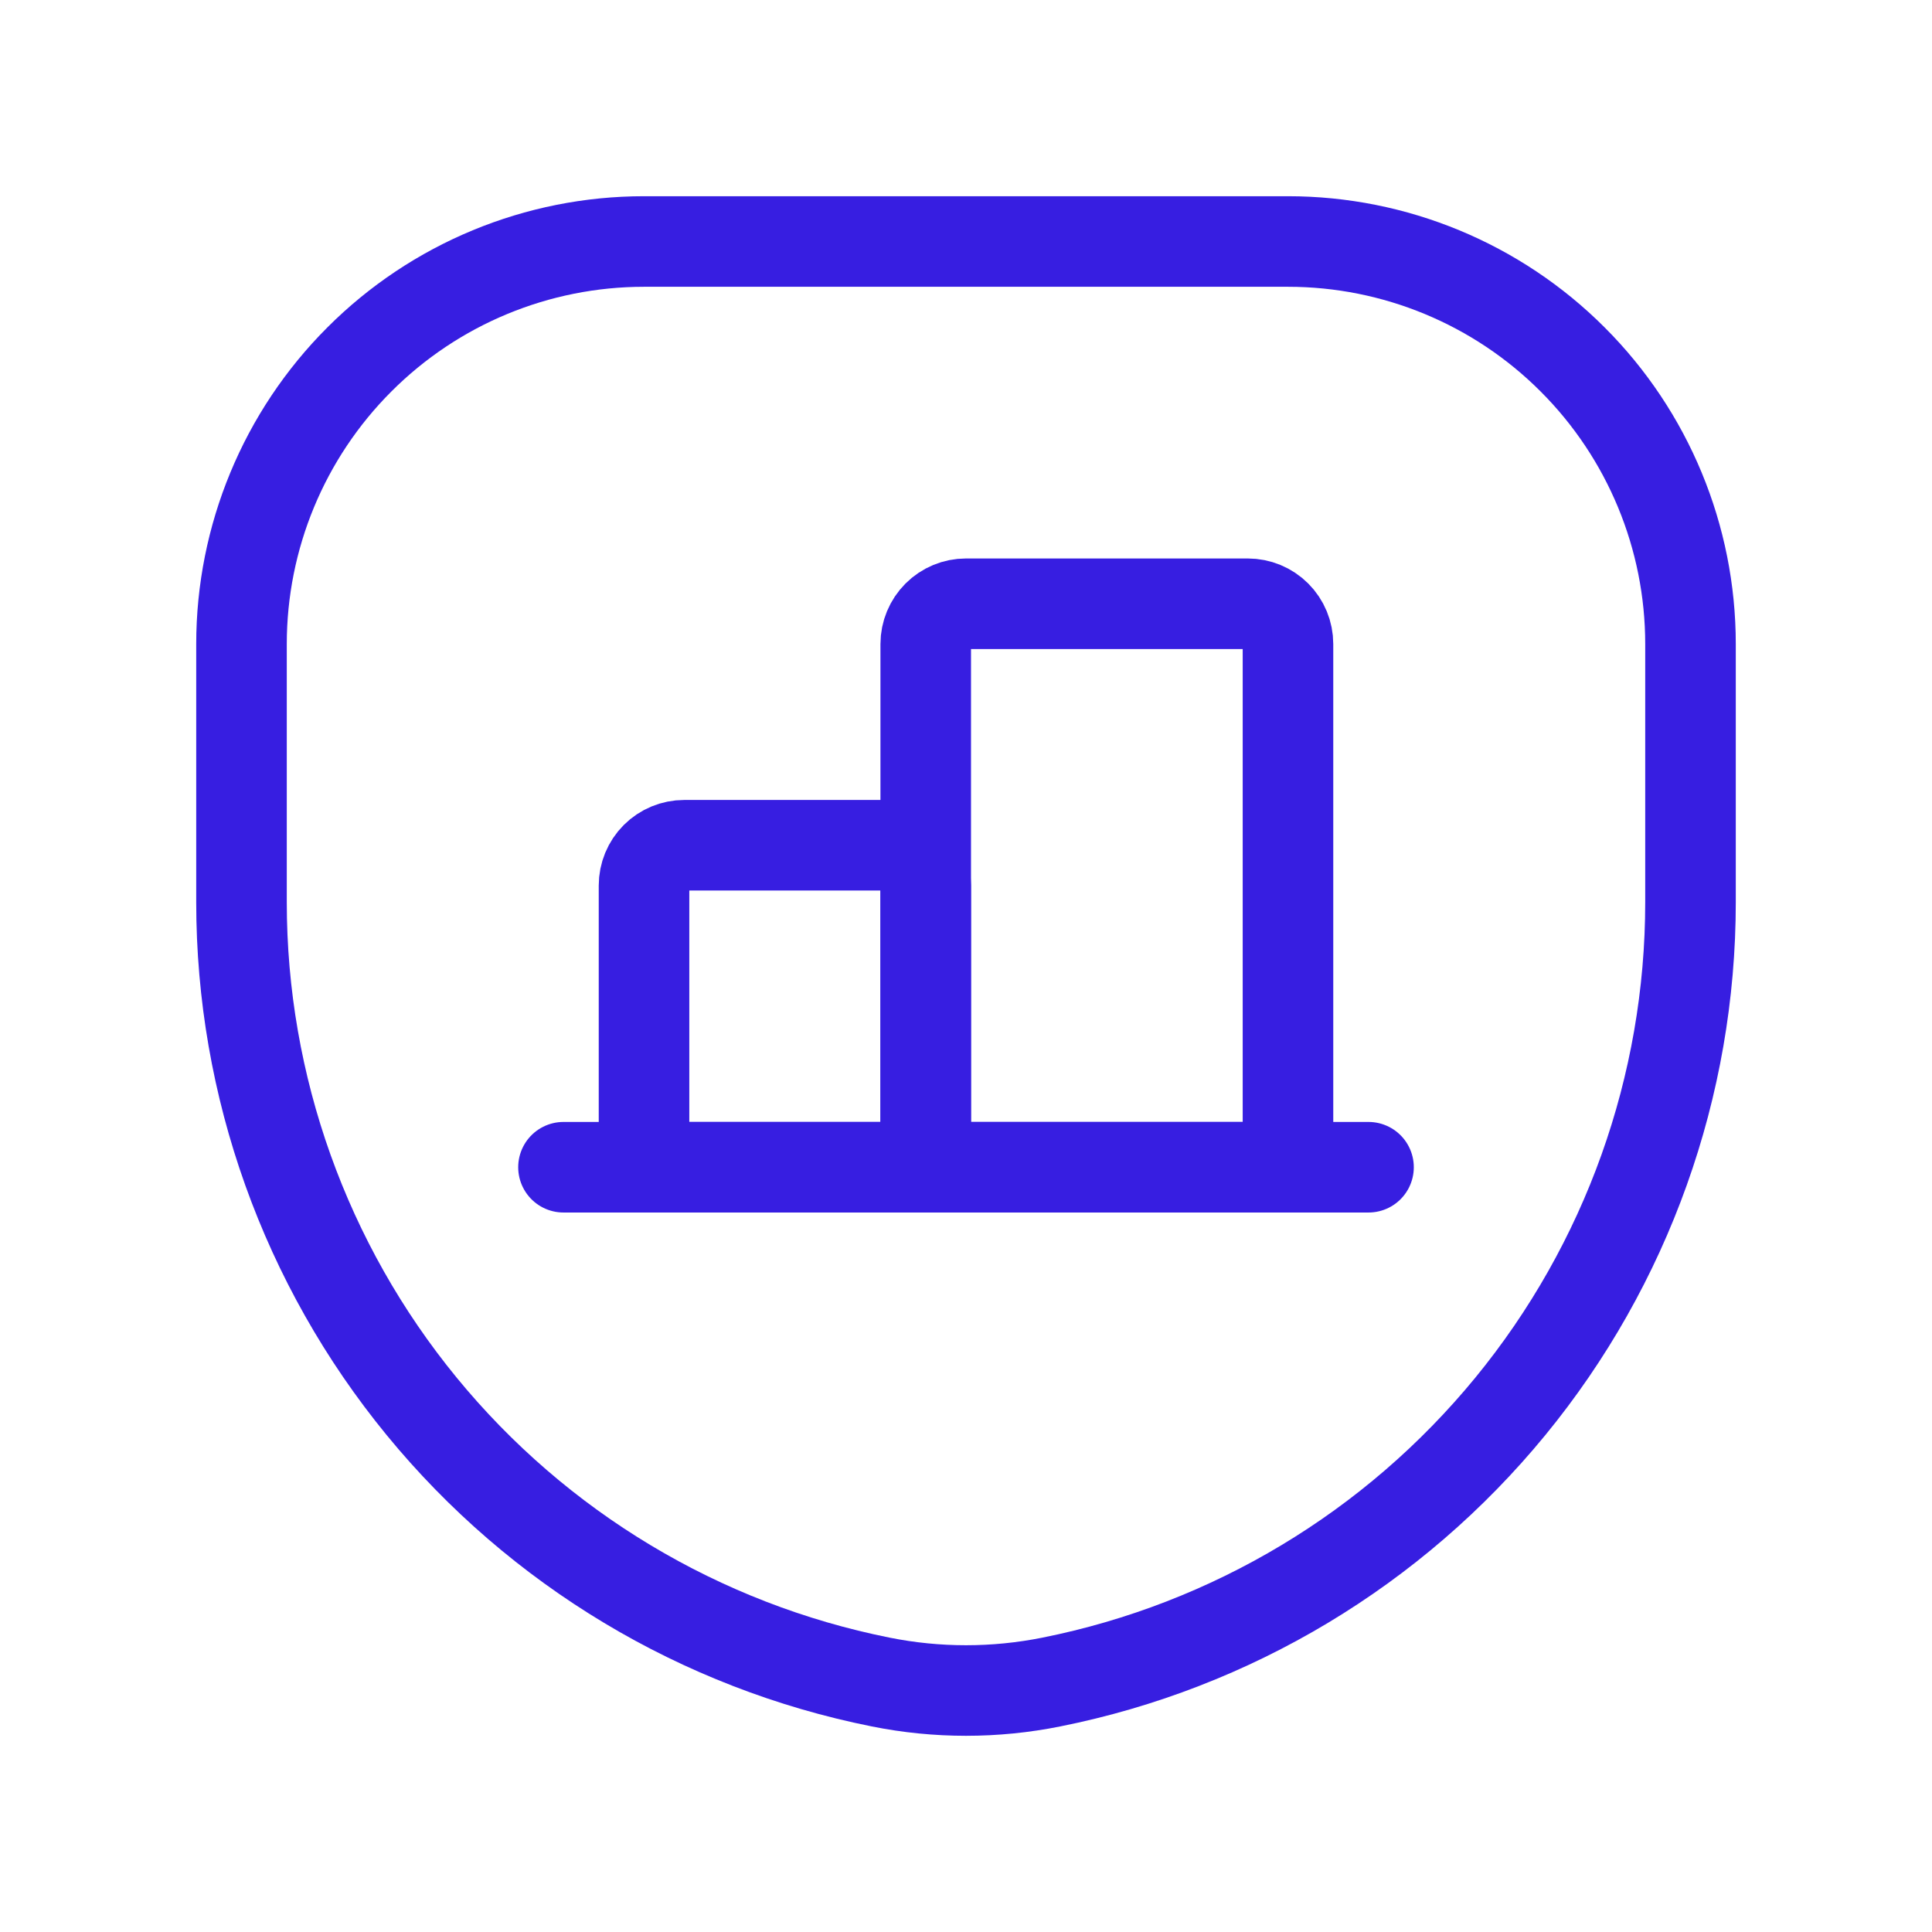
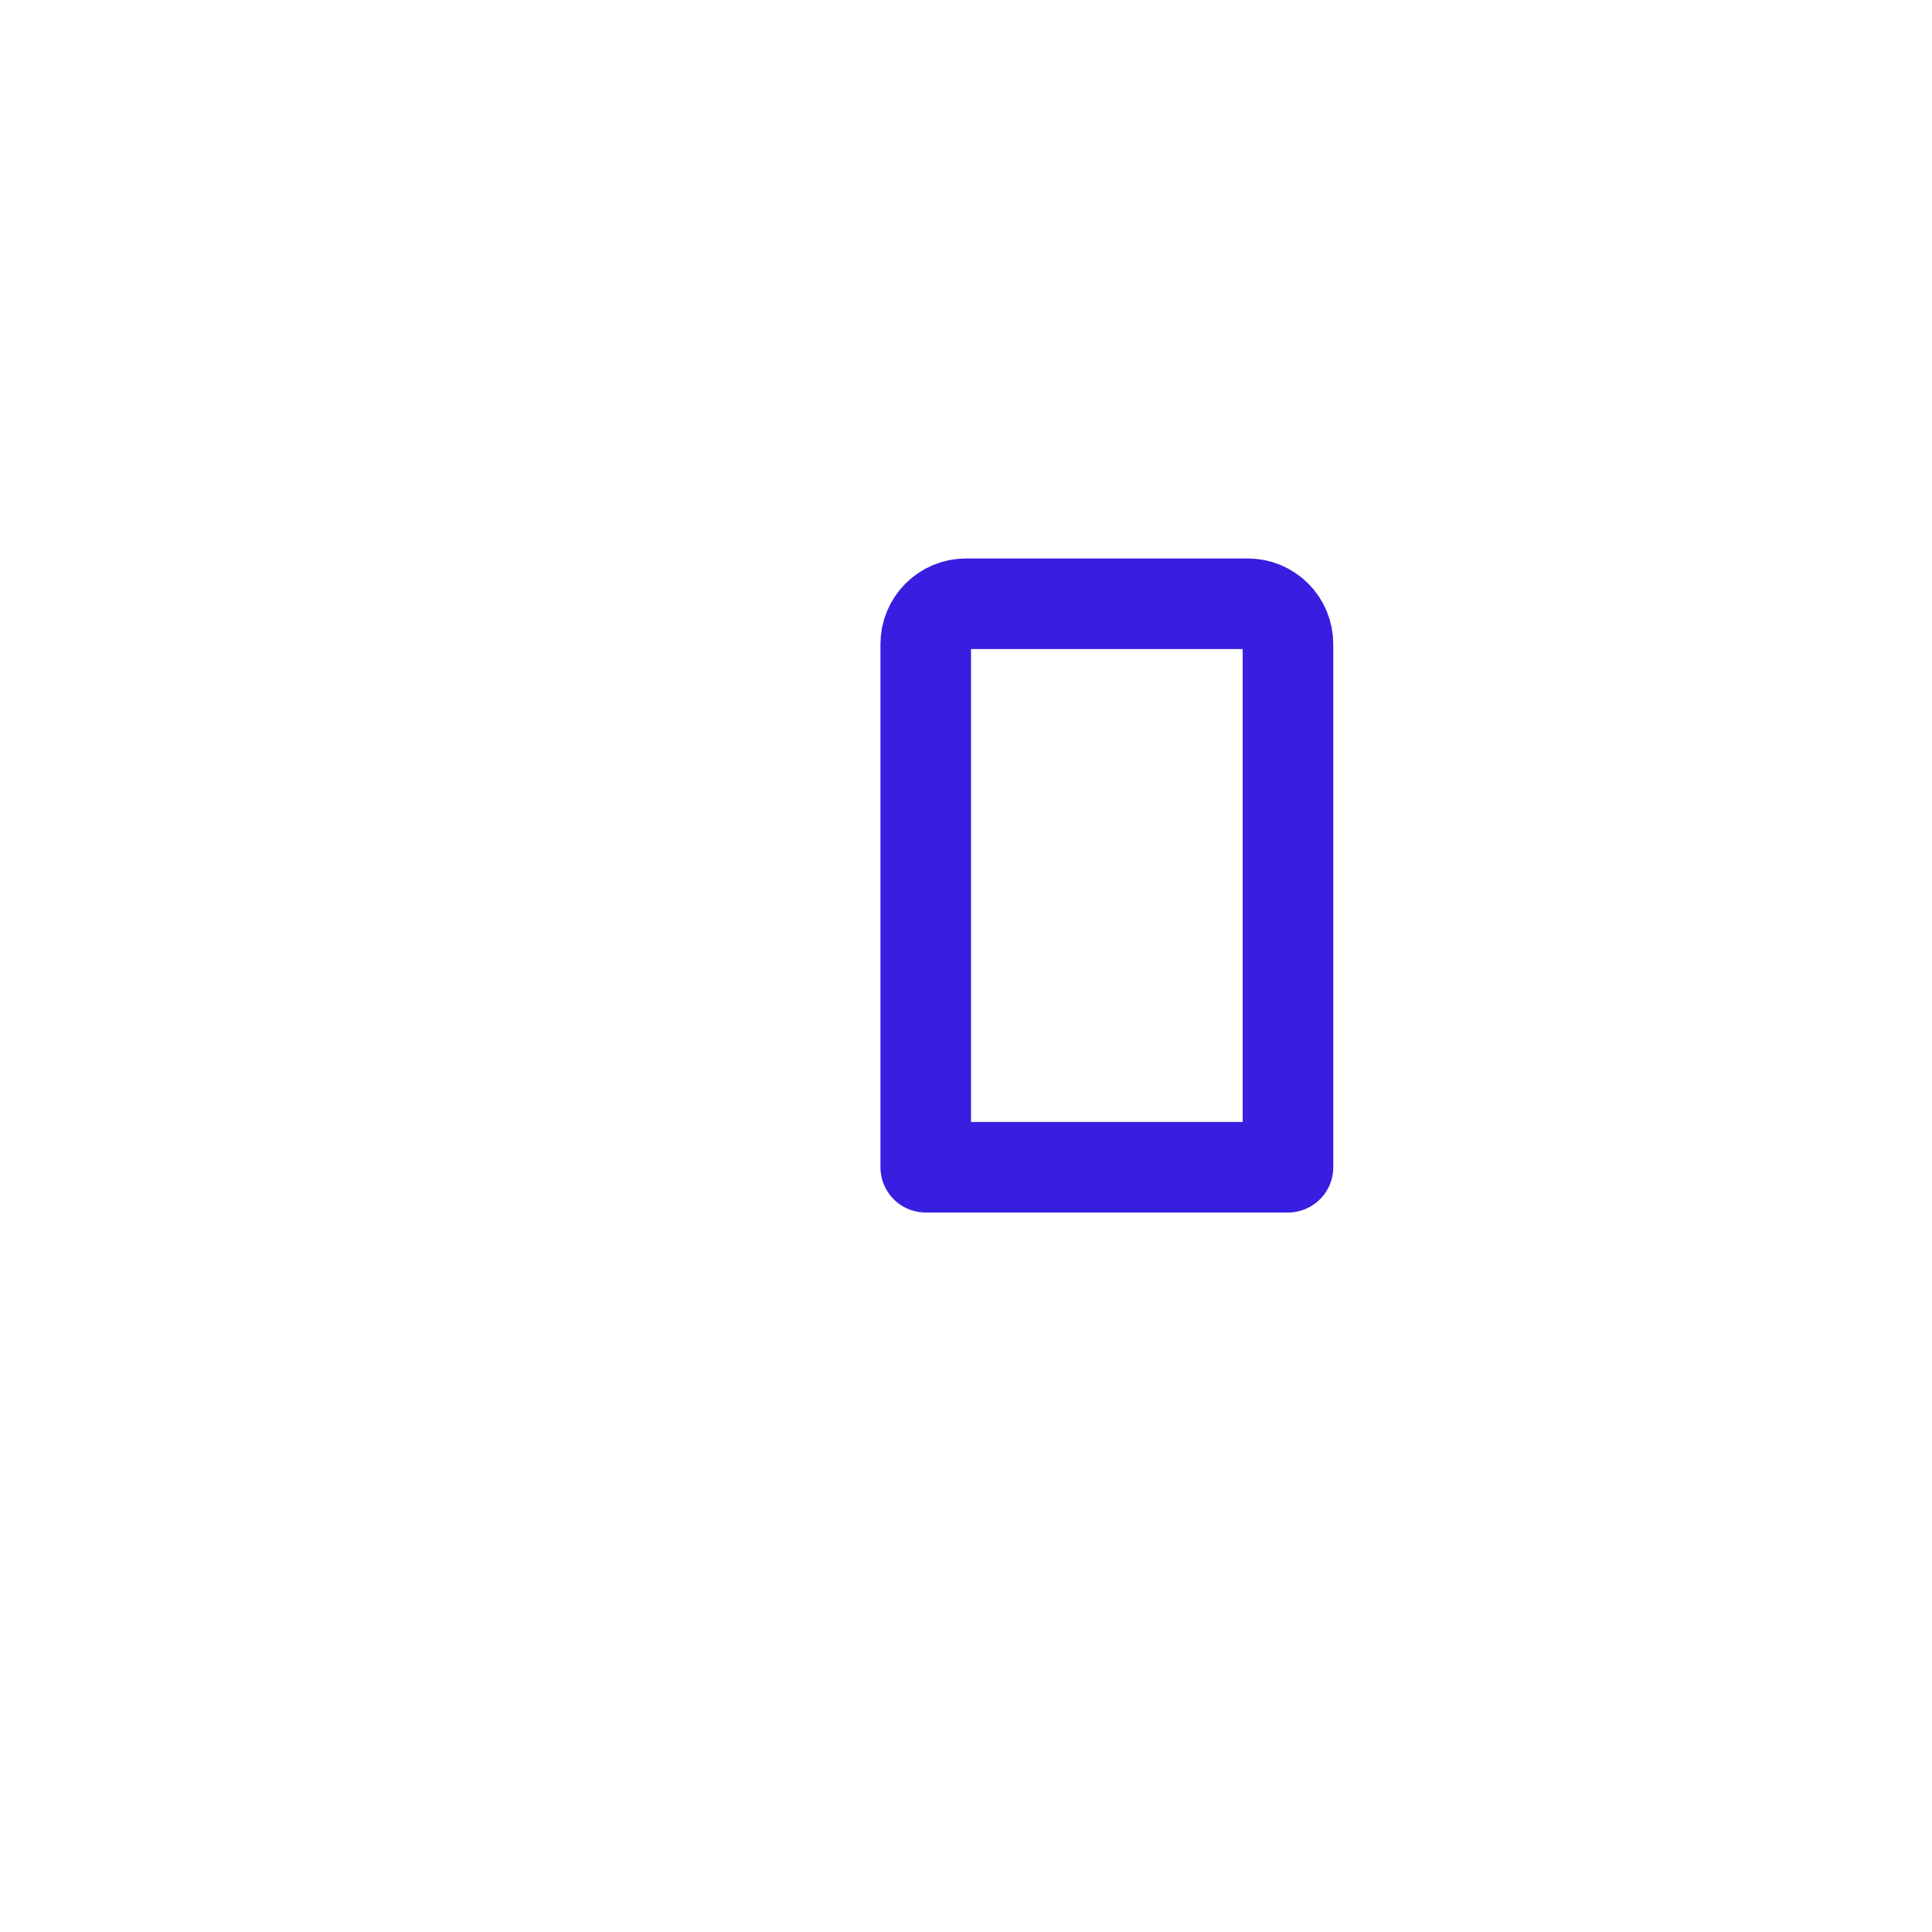
<svg xmlns="http://www.w3.org/2000/svg" width="32" height="32" viewBox="0 0 32 32" fill="none">
  <g clip-path="url(#clip0_231_122)">
-     <path d="M11.333 14H14.667C14.843 14 15.013 14.07 15.138 14.195C15.263 14.32 15.333 14.49 15.333 14.667V19.333H10.667V14.667C10.667 14.49 10.737 14.32 10.862 14.195C10.987 14.07 11.156 14 11.333 14Z" stroke="#371EE1" stroke-width="1.5" stroke-linecap="round" stroke-linejoin="round" />
    <path d="M16 10H20.667C20.843 10 21.013 10.07 21.138 10.195C21.263 10.32 21.333 10.49 21.333 10.667V19.333H15.333V10.667C15.333 10.49 15.404 10.32 15.529 10.195C15.654 10.07 15.823 10 16 10Z" stroke="#371EE1" stroke-width="1.5" stroke-linecap="round" stroke-linejoin="round" />
-     <path d="M22.667 19.333H9.333" stroke="#371EE1" stroke-width="1.5" stroke-linecap="round" stroke-linejoin="round" />
-     <path d="M14.588 27.86C11.602 27.263 8.916 25.65 6.985 23.295C5.055 20.941 4 17.99 4 14.945V10.667C4 8.899 4.702 7.203 5.953 5.953C7.203 4.702 8.899 4 10.667 4H21.333C23.101 4 24.797 4.702 26.047 5.953C27.298 7.203 28 8.899 28 10.667V14.945C28 17.99 26.945 20.941 25.015 23.295C23.084 25.65 20.398 27.263 17.412 27.86C16.48 28.047 15.52 28.047 14.588 27.86Z" stroke="#371EE1" stroke-width="1.5" stroke-linecap="round" stroke-linejoin="round" />
  </g>
  <defs>
    <clipPath id="clip0_231_122">
      <rect width="32" height="32" fill="white" />
    </clipPath>
  </defs>
</svg>